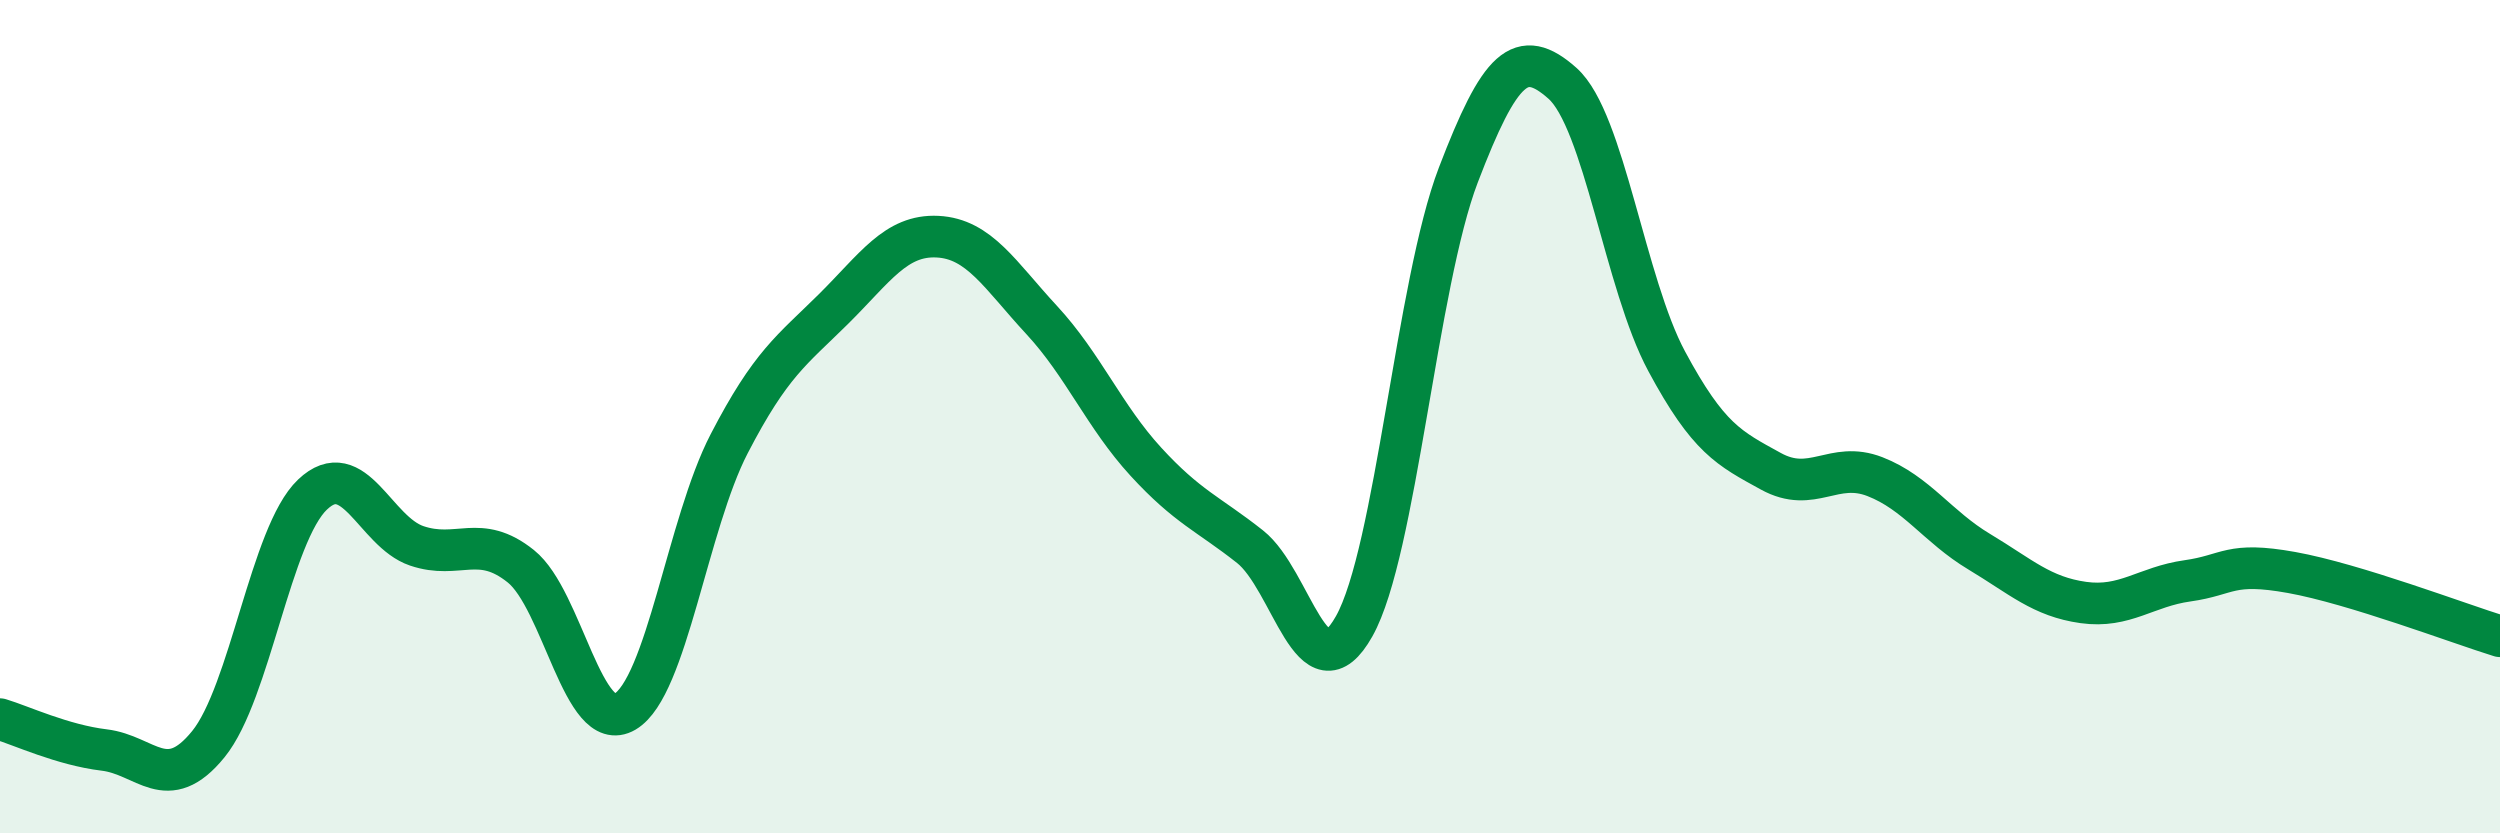
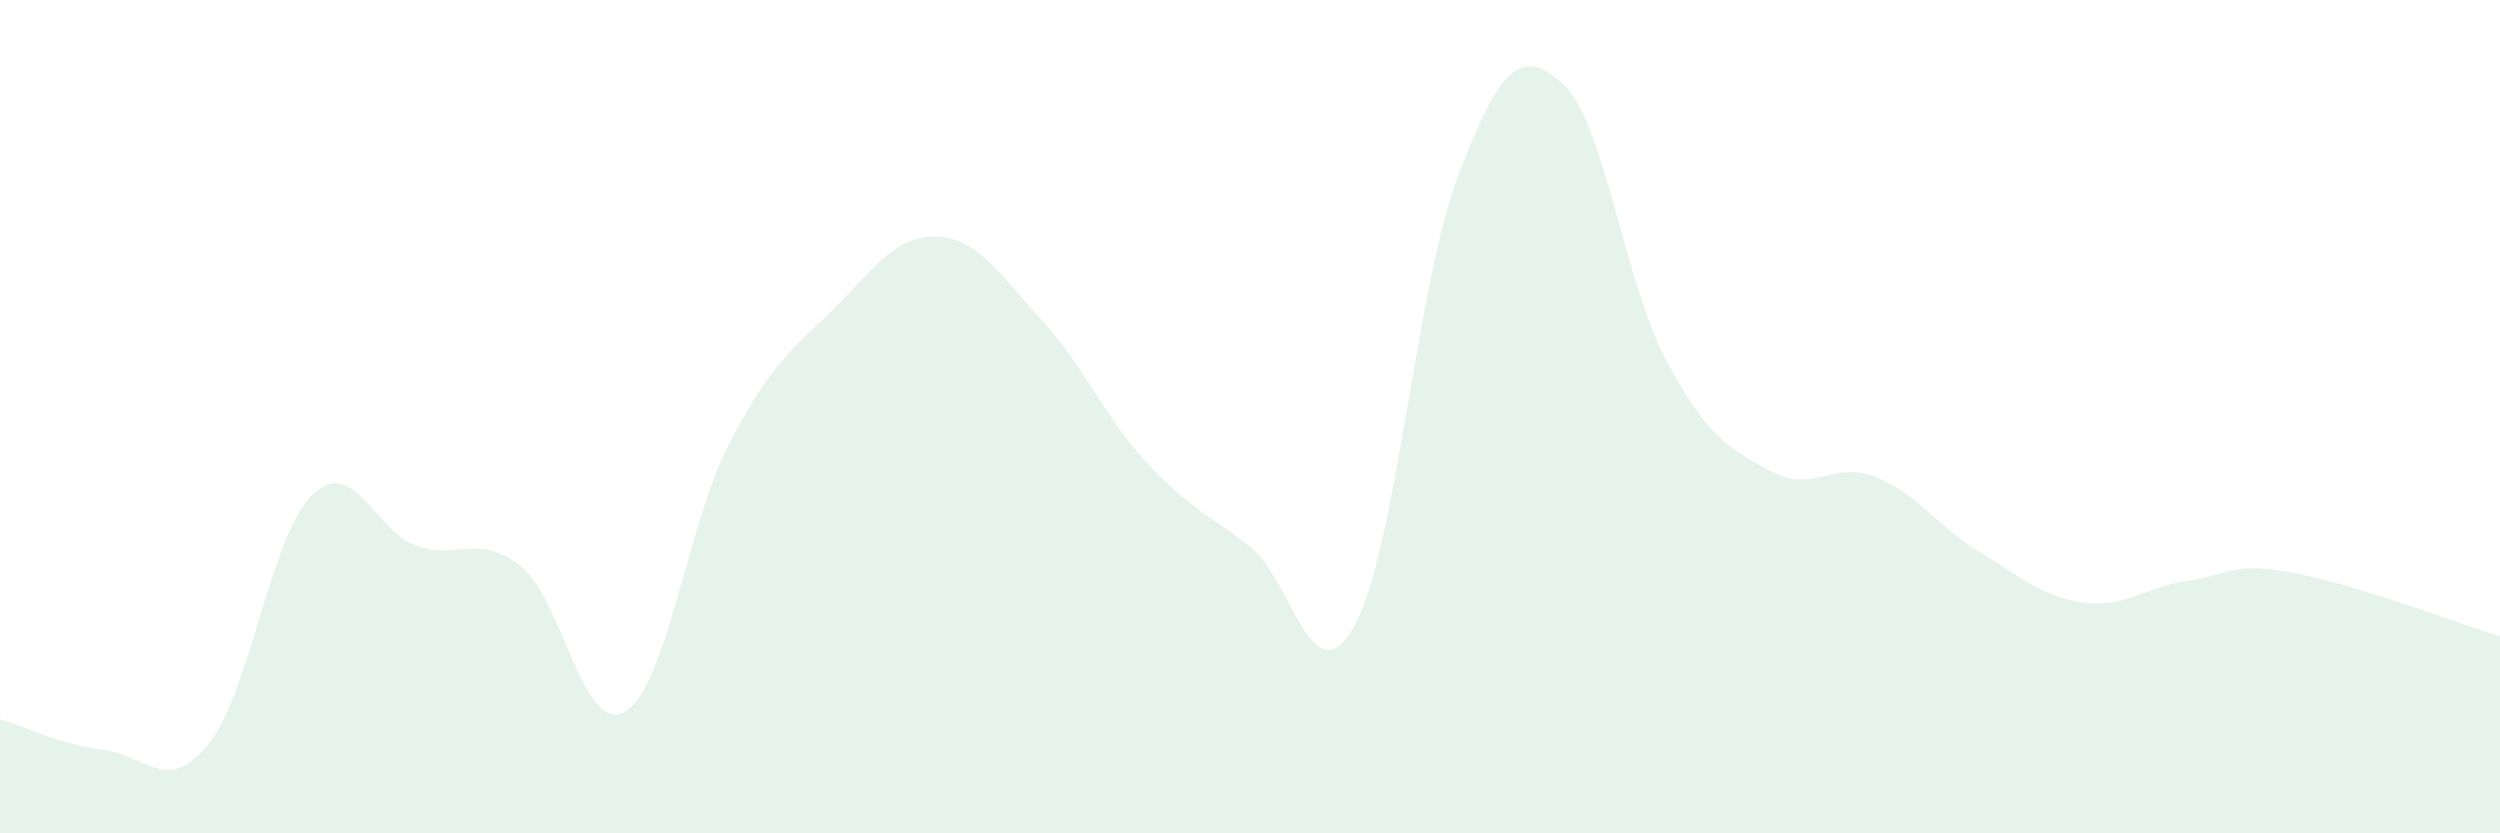
<svg xmlns="http://www.w3.org/2000/svg" width="60" height="20" viewBox="0 0 60 20">
  <path d="M 0,17.26 C 0.5,17.41 1.5,17.88 2.5,18 C 3.5,18.12 4,19.09 5,17.86 C 6,16.63 6.5,12.82 7.5,11.87 C 8.5,10.92 9,12.76 10,13.1 C 11,13.44 11.5,12.79 12.5,13.59 C 13.5,14.39 14,17.67 15,17.08 C 16,16.49 16.5,12.58 17.5,10.65 C 18.5,8.72 19,8.41 20,7.42 C 21,6.43 21.5,5.63 22.5,5.68 C 23.5,5.73 24,6.6 25,7.68 C 26,8.76 26.5,9.99 27.5,11.08 C 28.5,12.17 29,12.33 30,13.12 C 31,13.91 31.5,16.81 32.5,15.03 C 33.5,13.25 34,6.81 35,4.2 C 36,1.59 36.5,1.11 37.5,2 C 38.5,2.89 39,6.81 40,8.67 C 41,10.53 41.5,10.76 42.5,11.31 C 43.5,11.86 44,11.05 45,11.44 C 46,11.83 46.5,12.64 47.5,13.24 C 48.5,13.84 49,14.32 50,14.46 C 51,14.6 51.5,14.08 52.5,13.94 C 53.5,13.8 53.5,13.47 55,13.74 C 56.5,14.01 59,14.96 60,15.27L60 20L0 20Z" fill="#008740" opacity="0.1" stroke-linecap="round" stroke-linejoin="round" />
-   <path d="M 0,17.26 C 0.5,17.41 1.5,17.88 2.5,18 C 3.5,18.12 4,19.09 5,17.86 C 6,16.63 6.5,12.82 7.5,11.87 C 8.5,10.92 9,12.76 10,13.1 C 11,13.44 11.5,12.79 12.5,13.59 C 13.5,14.39 14,17.67 15,17.08 C 16,16.49 16.5,12.58 17.5,10.65 C 18.5,8.72 19,8.41 20,7.42 C 21,6.43 21.5,5.63 22.5,5.68 C 23.5,5.73 24,6.6 25,7.68 C 26,8.76 26.5,9.99 27.5,11.08 C 28.5,12.17 29,12.33 30,13.12 C 31,13.91 31.5,16.81 32.5,15.03 C 33.5,13.25 34,6.81 35,4.2 C 36,1.59 36.5,1.11 37.5,2 C 38.5,2.89 39,6.81 40,8.67 C 41,10.53 41.5,10.76 42.5,11.31 C 43.5,11.86 44,11.05 45,11.44 C 46,11.83 46.5,12.64 47.5,13.24 C 48.5,13.84 49,14.32 50,14.46 C 51,14.6 51.5,14.08 52.5,13.94 C 53.5,13.8 53.5,13.47 55,13.74 C 56.5,14.01 59,14.96 60,15.27" stroke="#008740" stroke-width="1" fill="none" stroke-linecap="round" stroke-linejoin="round" />
</svg>